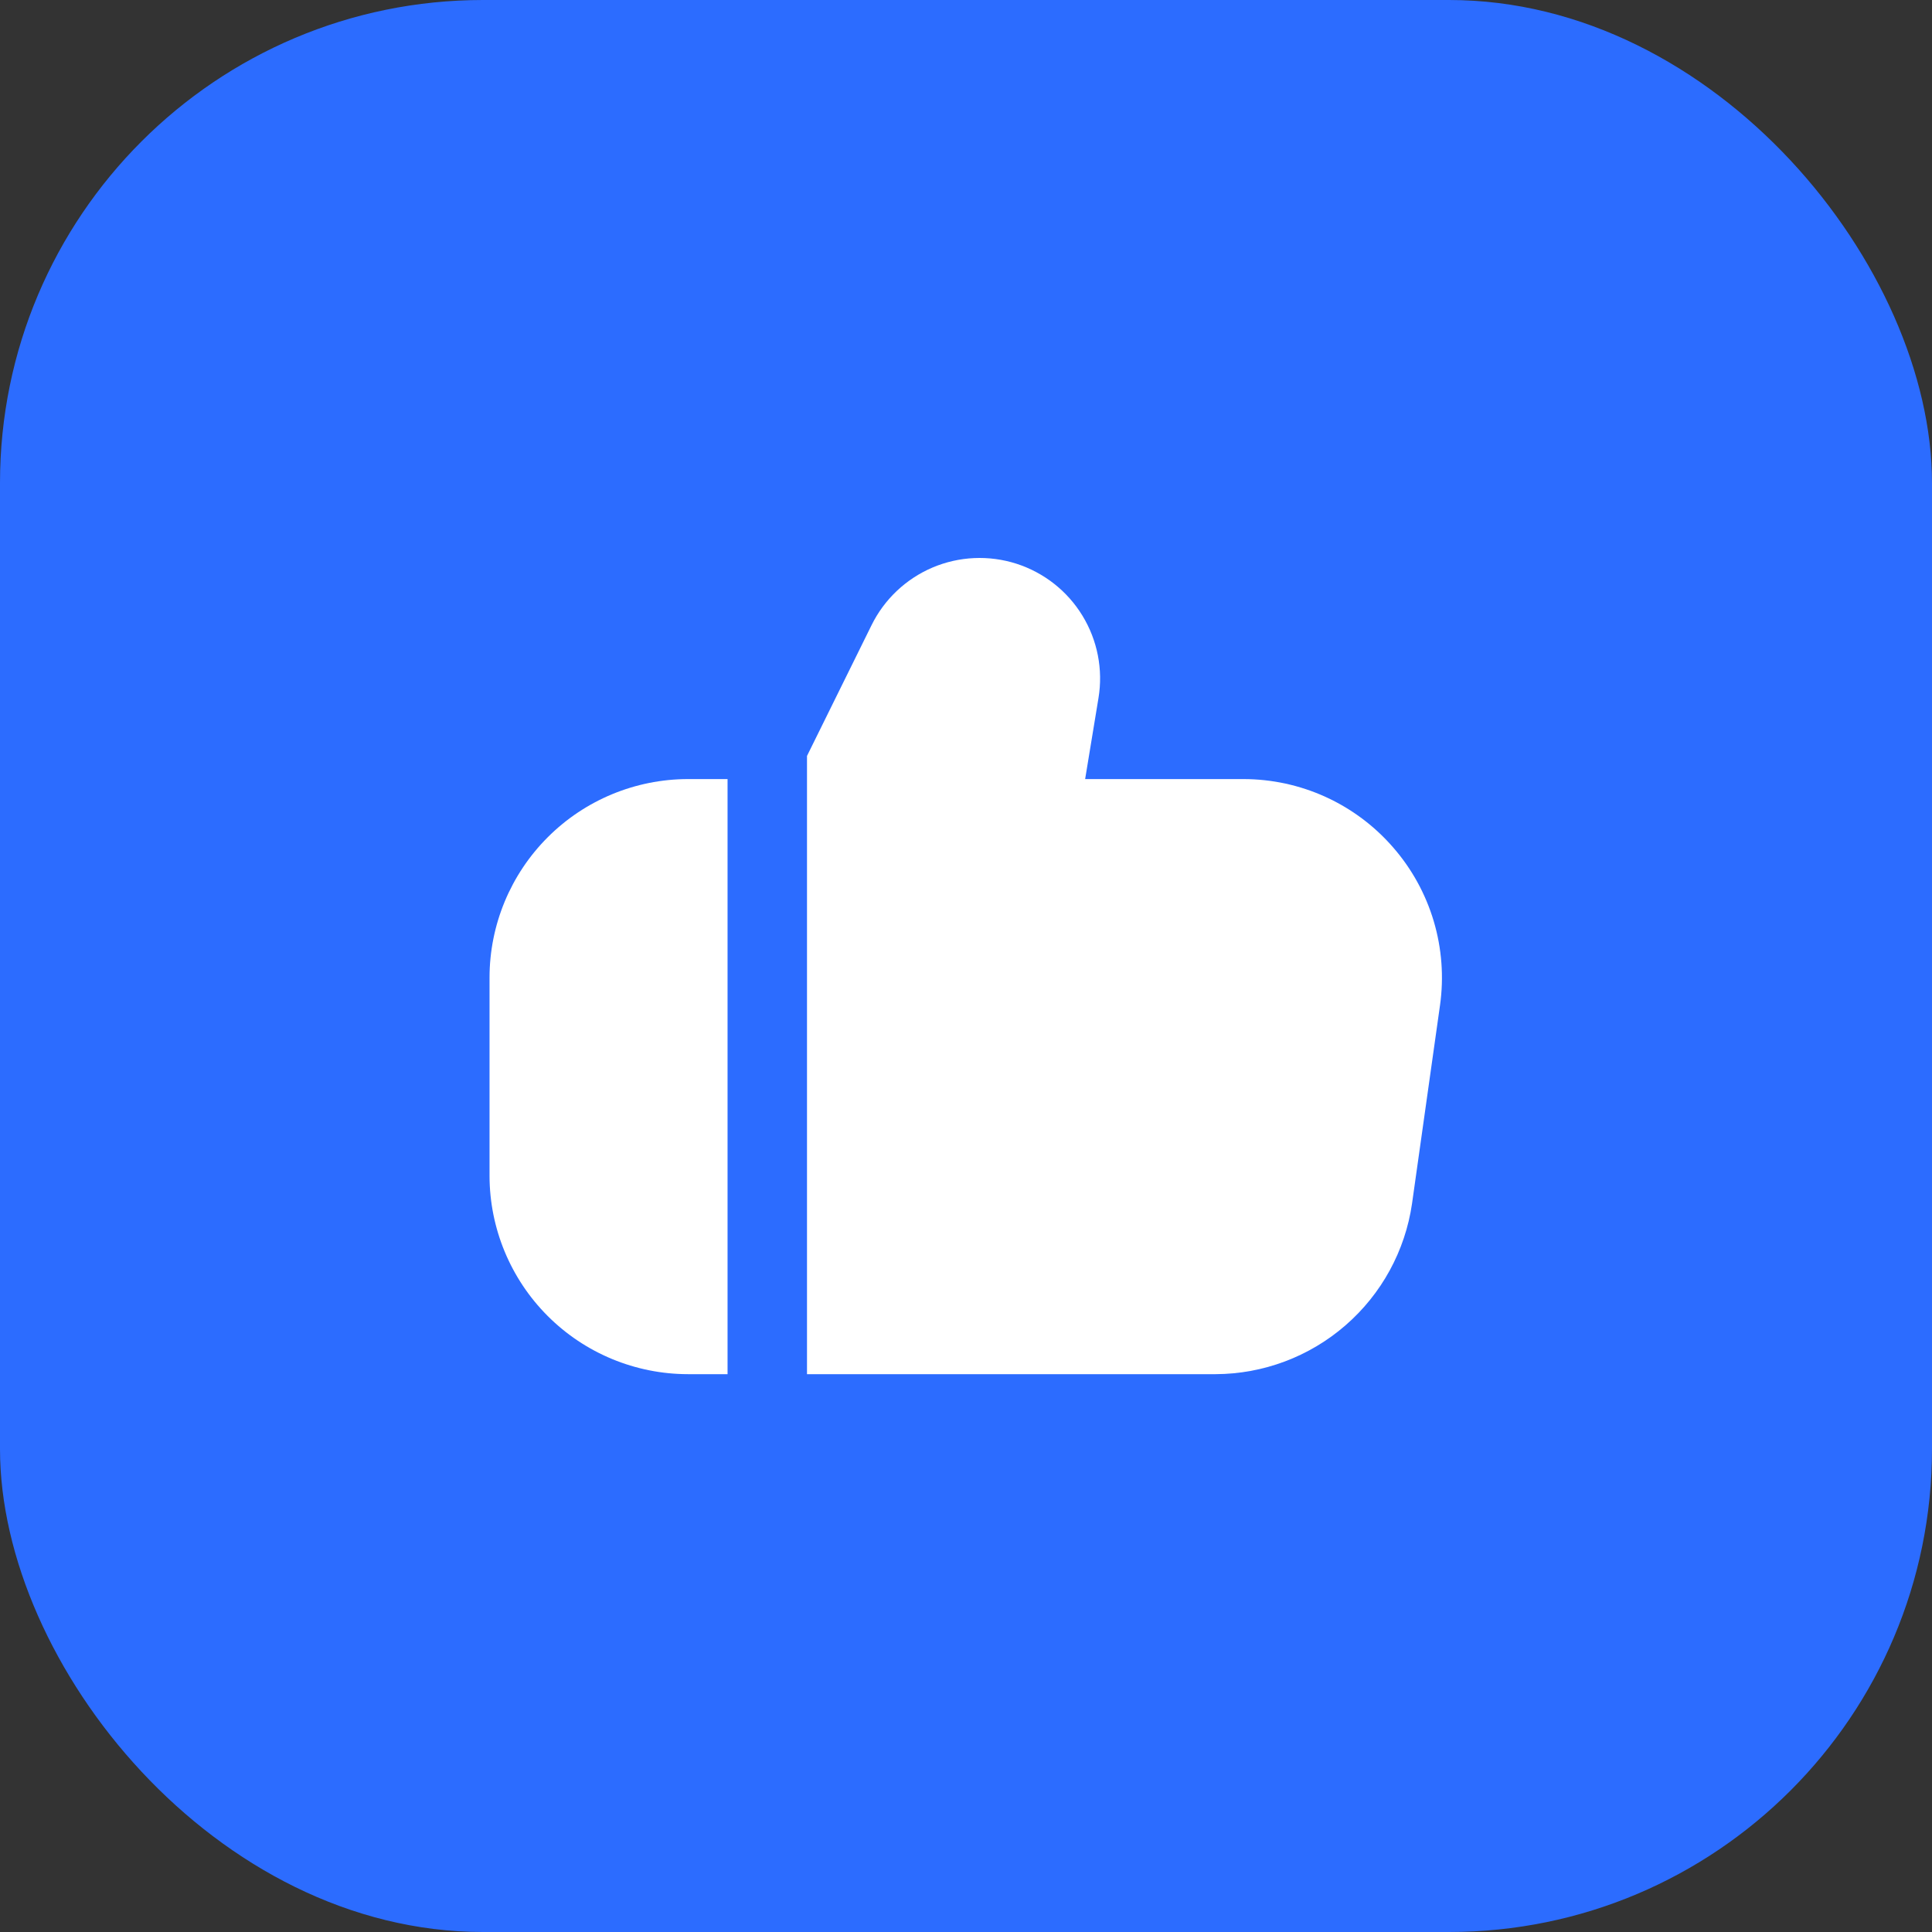
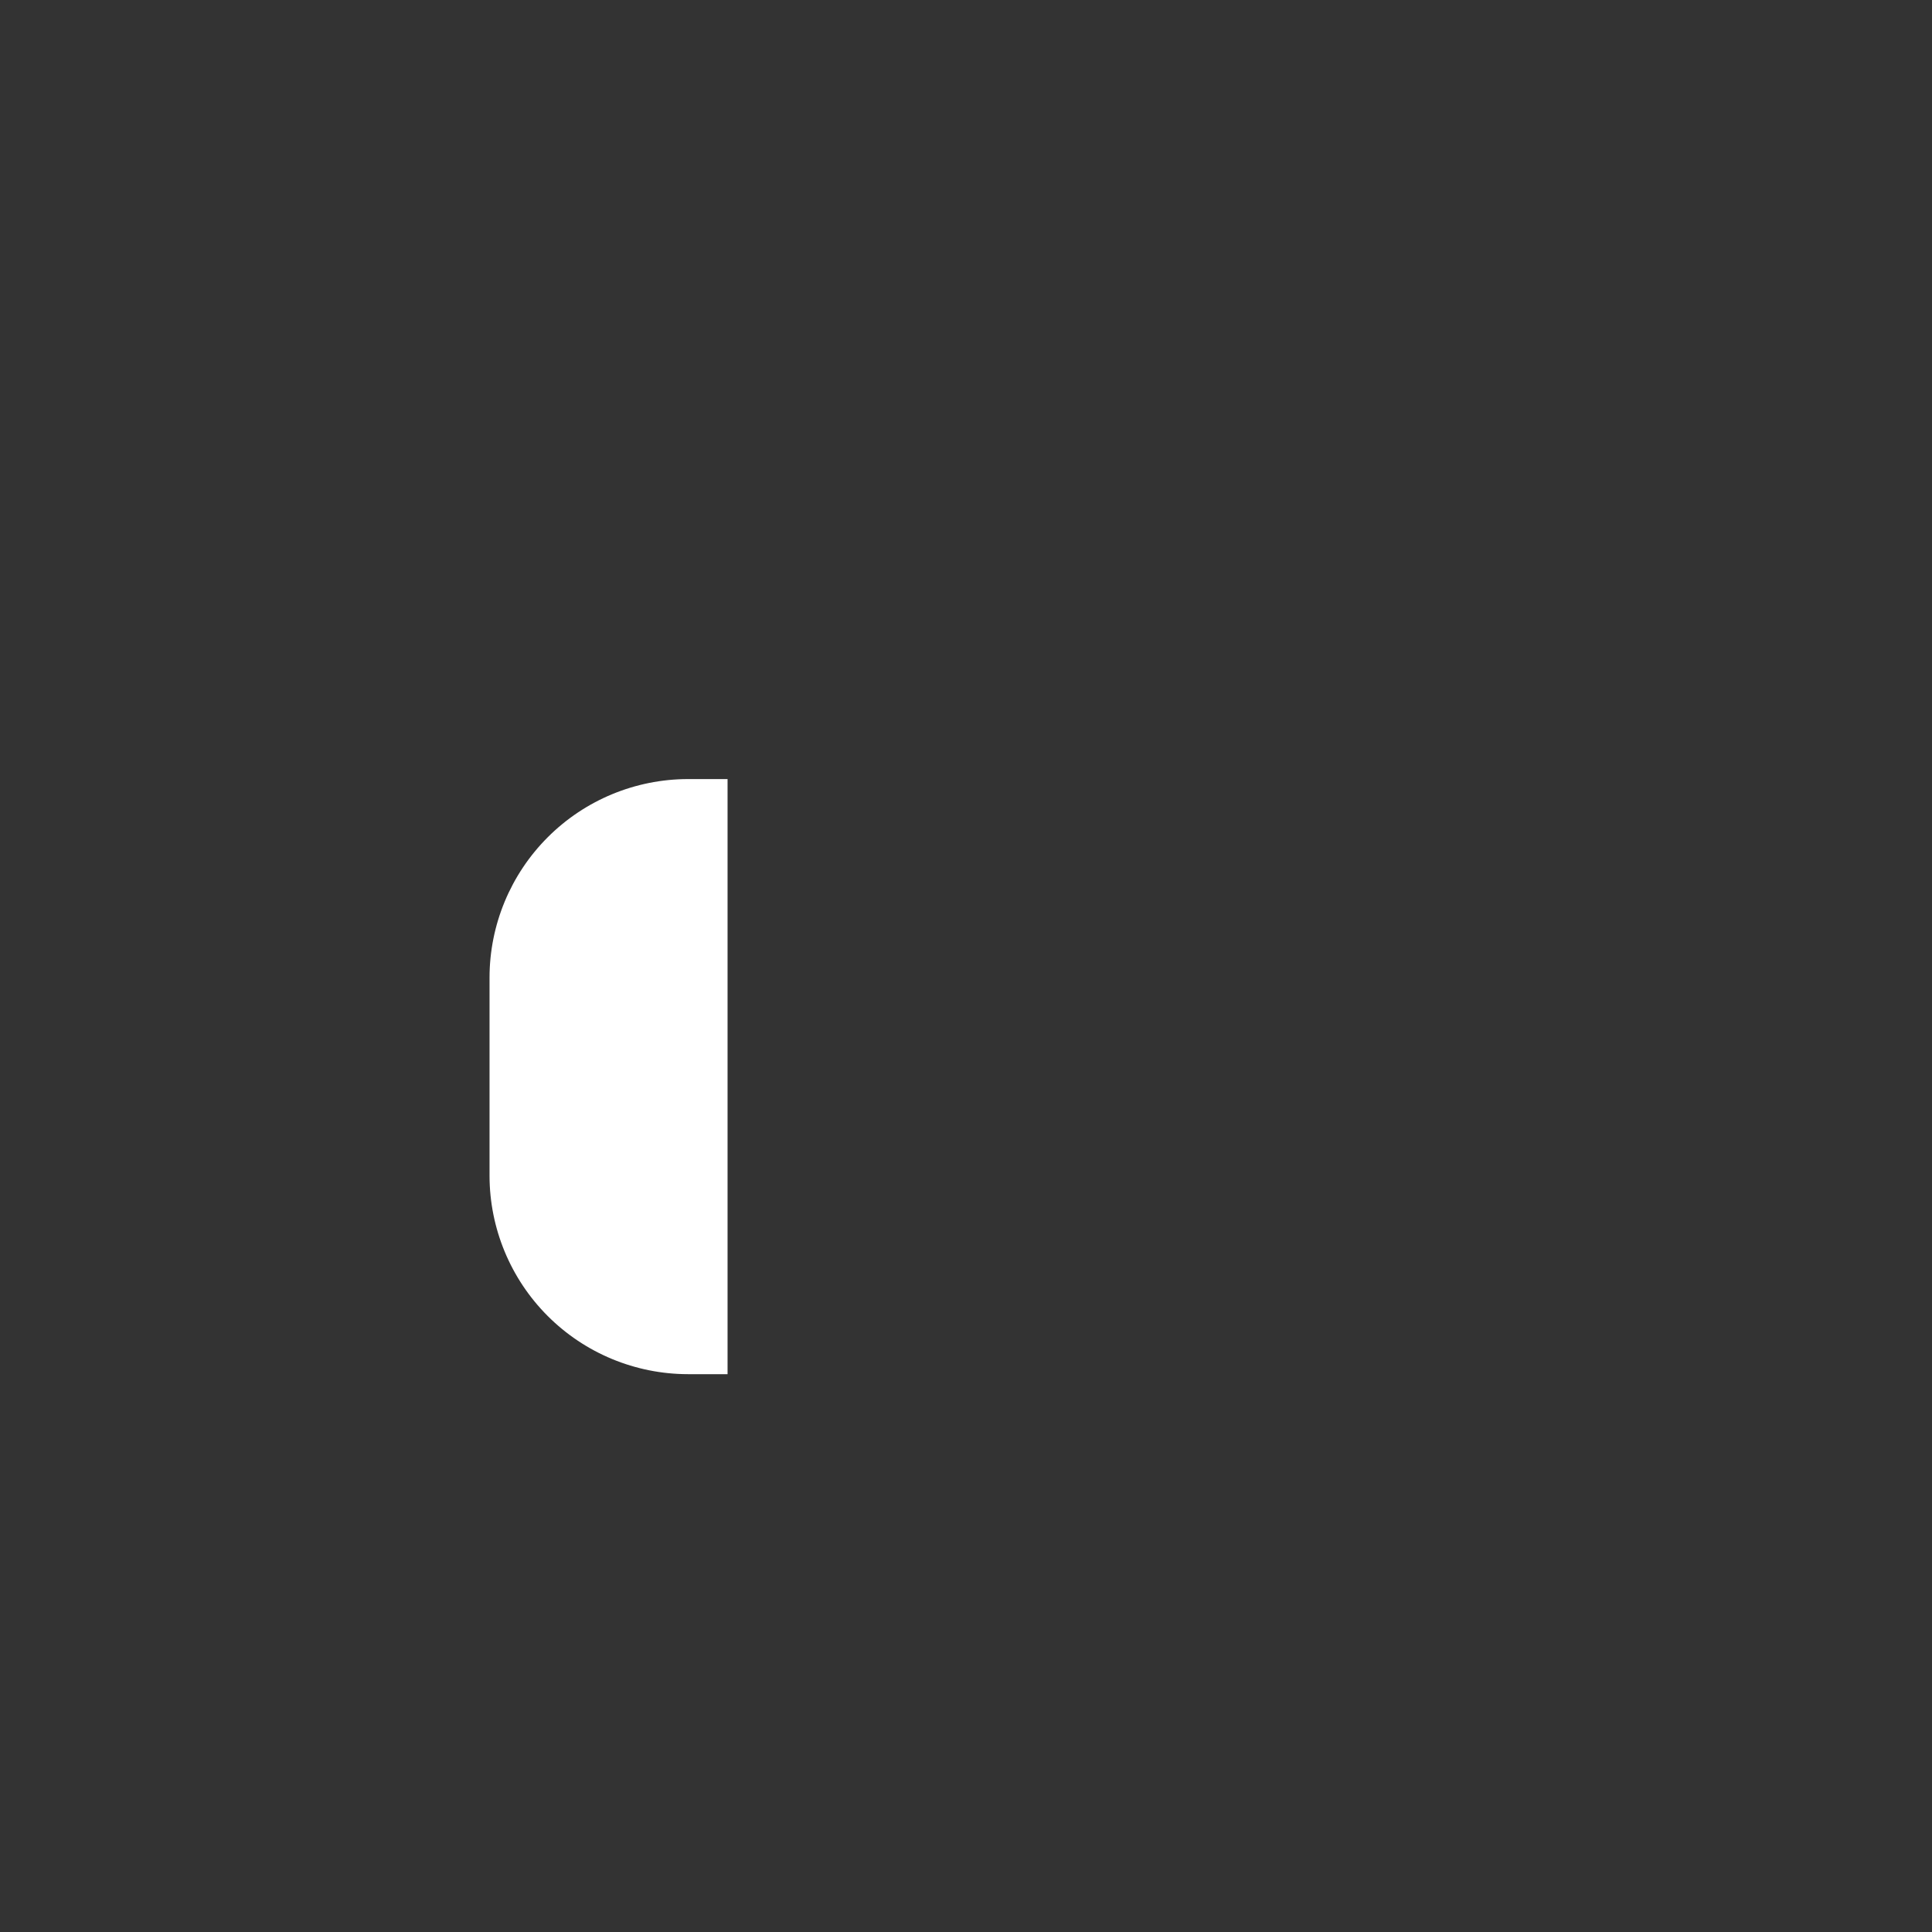
<svg xmlns="http://www.w3.org/2000/svg" width="60" height="60" viewBox="0 0 60 60" fill="none">
  <rect x="0" y="0" width="60" height="60" fill="#333333" stroke="none" />
-   <rect data-figma-bg-blur-radius="13.5" width="60" height="60" rx="15" fill="#2C6CFF" />
-   <path d="M43.264 26.316C42.686 25.65 41.972 25.116 41.17 24.75C40.368 24.384 39.496 24.195 38.615 24.195H33.7L34.114 21.68C34.261 20.795 34.084 19.886 33.616 19.12C33.149 18.354 32.421 17.782 31.567 17.507C30.712 17.233 29.787 17.275 28.961 17.625C28.135 17.976 27.462 18.612 27.066 19.417L25.062 23.477V42.676H37.753C39.235 42.67 40.667 42.132 41.786 41.159C42.906 40.187 43.639 38.845 43.852 37.378L44.721 31.218C44.844 30.344 44.777 29.454 44.526 28.608C44.274 27.762 43.844 26.98 43.264 26.316Z" fill="white" />
  <path d="M15.203 30.356V36.516C15.205 38.149 15.855 39.715 17.01 40.87C18.164 42.024 19.73 42.674 21.363 42.676H22.595V24.195H21.363C19.73 24.197 18.164 24.847 17.01 26.002C15.855 27.157 15.205 28.722 15.203 30.356Z" fill="white" />
  <defs>
    <clipPath id="bgblur_0_1429_7237_clip_path" transform="translate(13.5 13.5)">
      <rect width="60" height="60" rx="15" />
    </clipPath>
  </defs>
</svg>